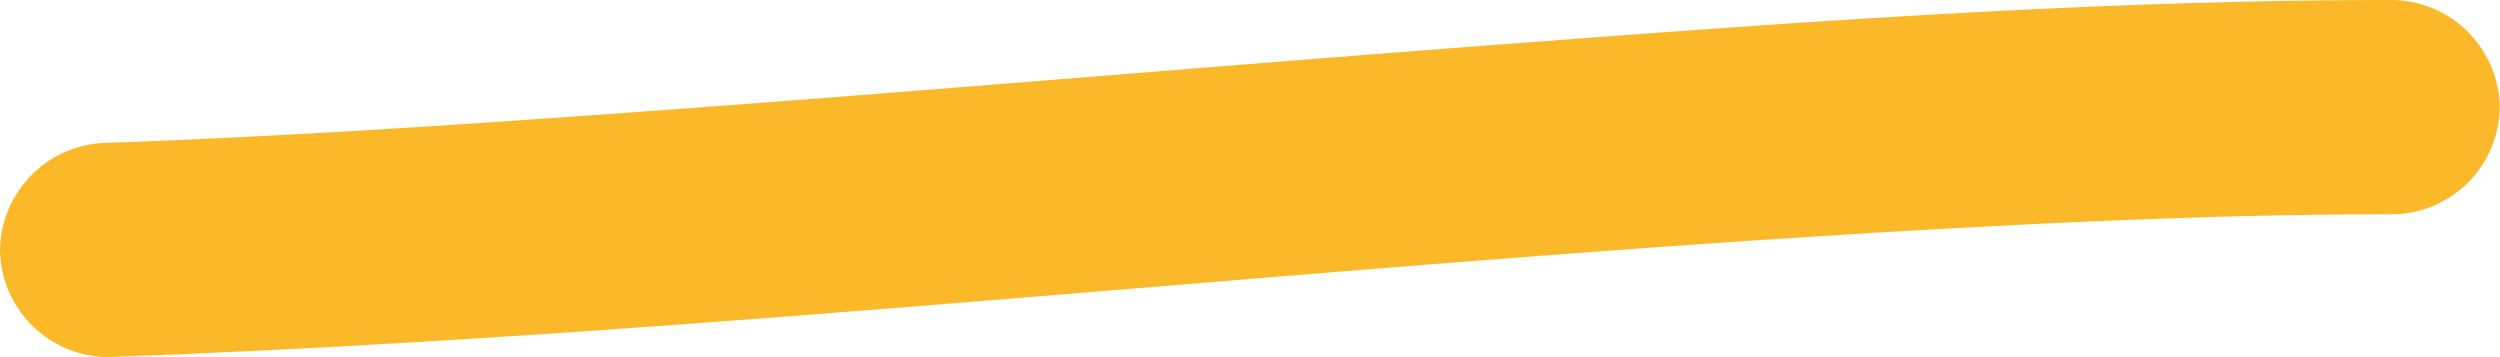
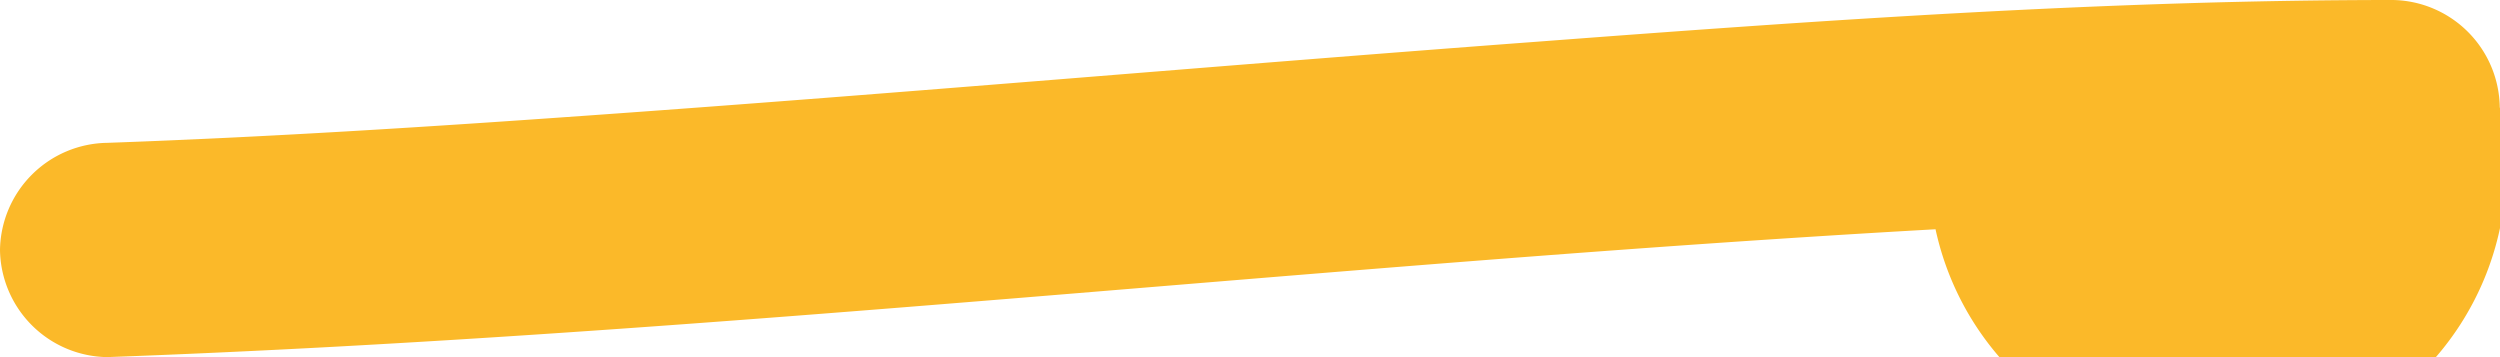
<svg xmlns="http://www.w3.org/2000/svg" viewBox="0 0 105.01 15">
  <defs>
    <style>.cls-1{fill:#fbb929;}</style>
  </defs>
  <g id="Ebene_2" data-name="Ebene 2">
    <g id="Strokes">
-       <path class="cls-1" d="M4.5,15c25.65-.93,51.18-3.93,76.8-5.37C87.69,9.27,94.1,9,100.5,9A4.55,4.55,0,0,0,105,4.5,4.57,4.57,0,0,0,100.5,0c-12,0-24,.85-35.91,1.75C51.3,2.74,38,3.91,24.74,4.85,18,5.33,11.26,5.76,4.5,6A4.57,4.57,0,0,0,0,10.5,4.57,4.57,0,0,0,4.5,15Z" />
+       <path class="cls-1" d="M4.5,15c25.65-.93,51.18-3.93,76.8-5.37A4.55,4.55,0,0,0,105,4.5,4.57,4.57,0,0,0,100.5,0c-12,0-24,.85-35.91,1.75C51.3,2.74,38,3.91,24.74,4.85,18,5.33,11.26,5.76,4.5,6A4.57,4.57,0,0,0,0,10.5,4.57,4.57,0,0,0,4.5,15Z" />
    </g>
  </g>
</svg>